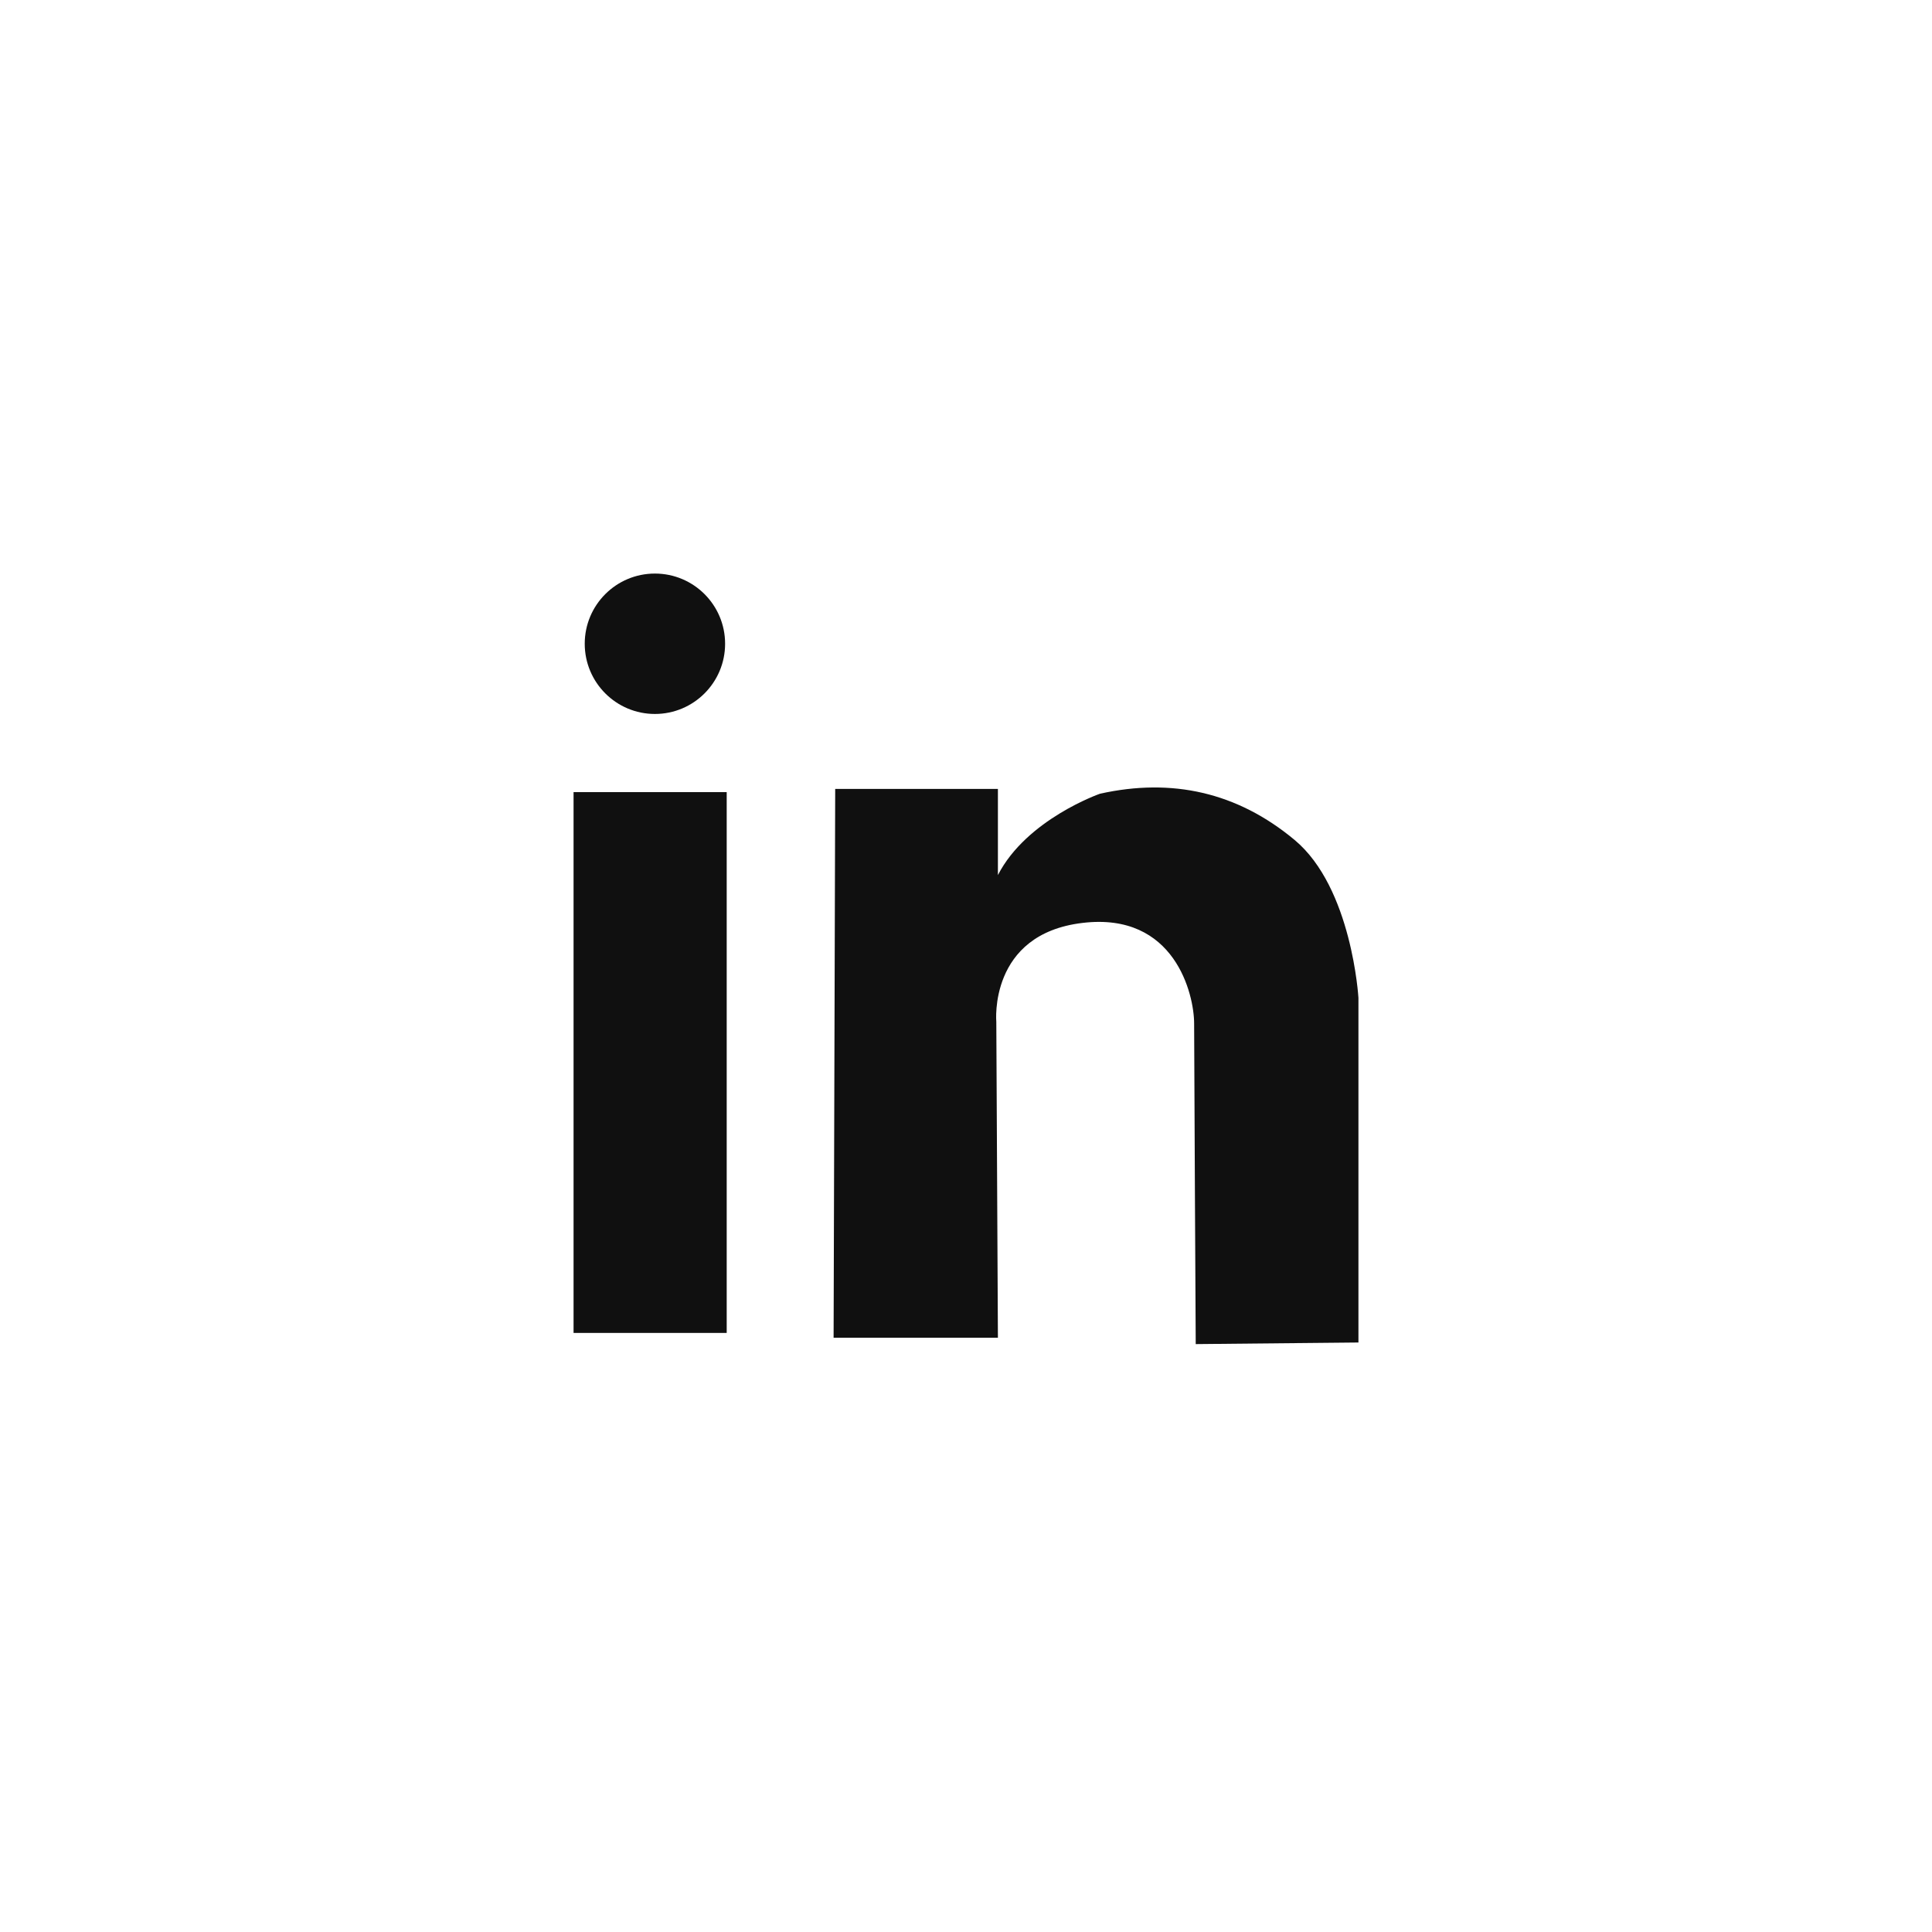
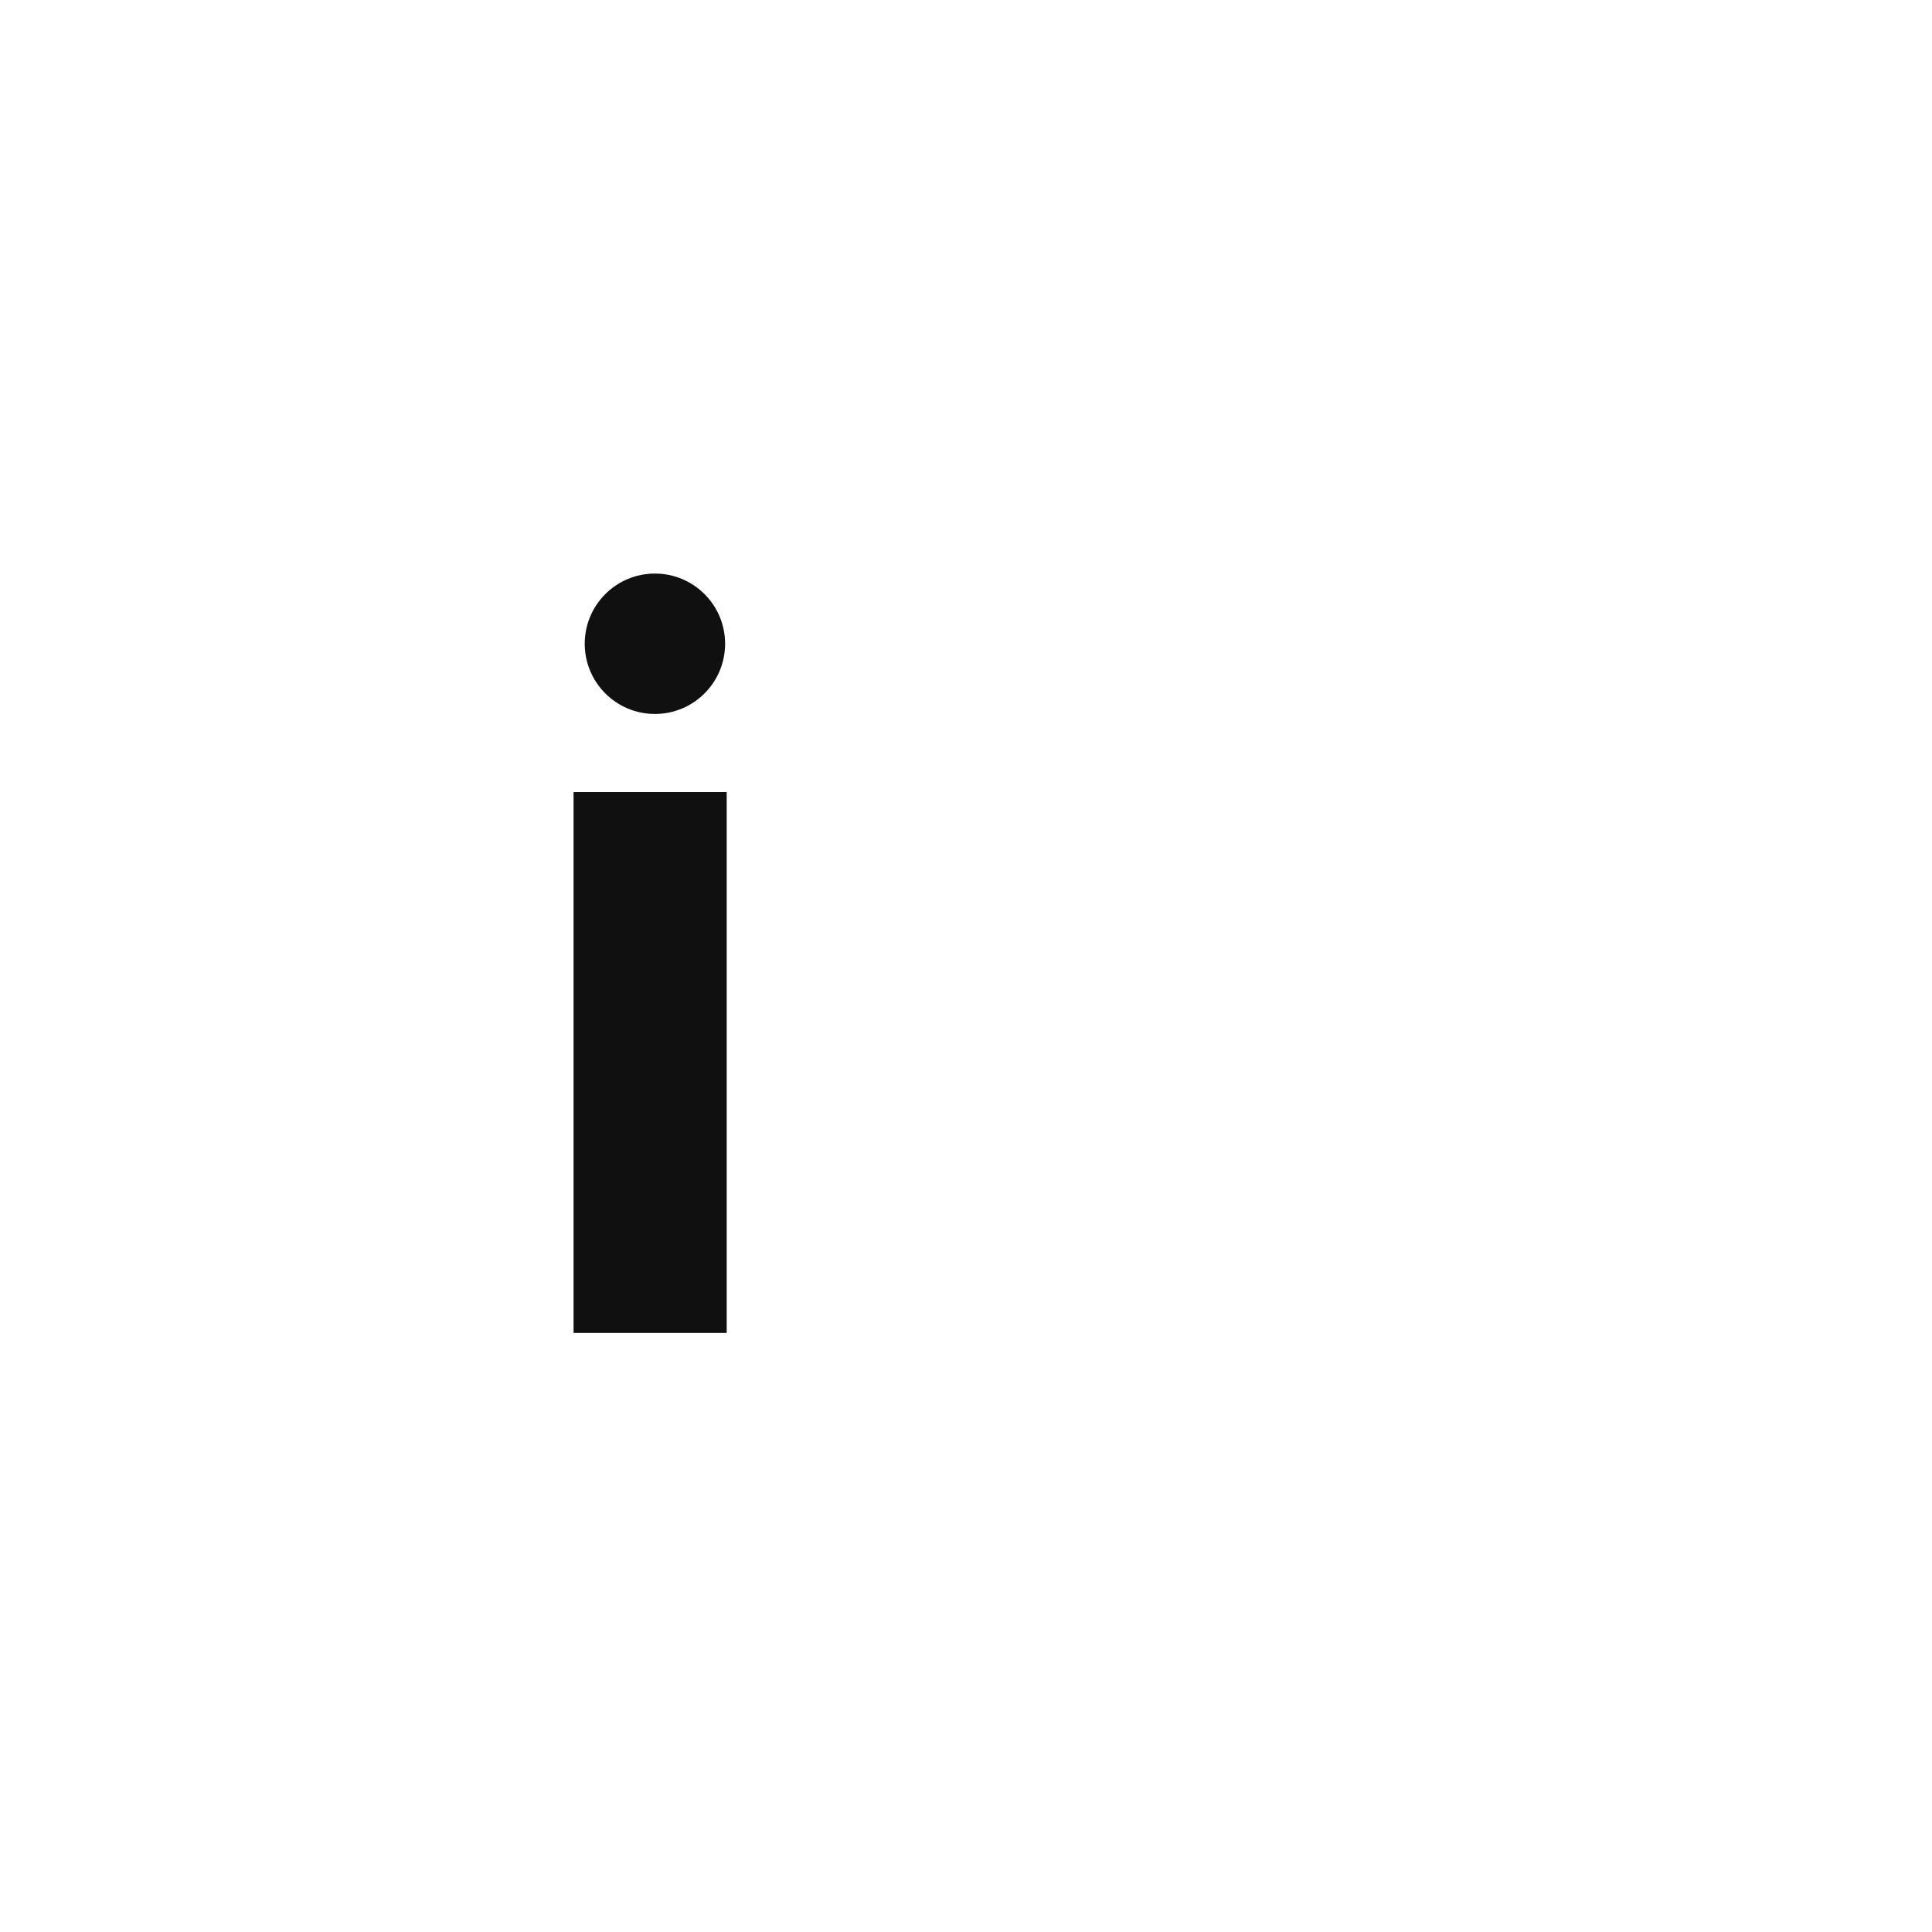
<svg xmlns="http://www.w3.org/2000/svg" width="64" height="64" viewBox="0 0 64 64" fill="none">
  <path d="M21.695 23.651C22.979 23.651 24.02 22.609 24.02 21.325C24.02 20.041 22.979 19 21.695 19C20.411 19 19.37 20.041 19.37 21.325C19.37 22.609 20.411 23.651 21.695 23.651Z" fill="#101010" />
  <path d="M24.073 26.24H19V44.155H24.073V26.24Z" fill="#101010" />
-   <path d="M27.614 44.313H33.057L33.004 33.85C33.004 33.85 32.74 30.943 35.858 30.573C38.923 30.203 39.557 32.951 39.557 33.903C39.557 34.854 39.61 44.525 39.61 44.525L45 44.472V33.057C45 33.057 44.789 29.411 42.886 27.825C40.984 26.24 38.817 25.764 36.439 26.293C36.439 26.293 34.008 27.138 33.057 28.988V26.134H27.667L27.614 44.313Z" fill="#101010" />
</svg>